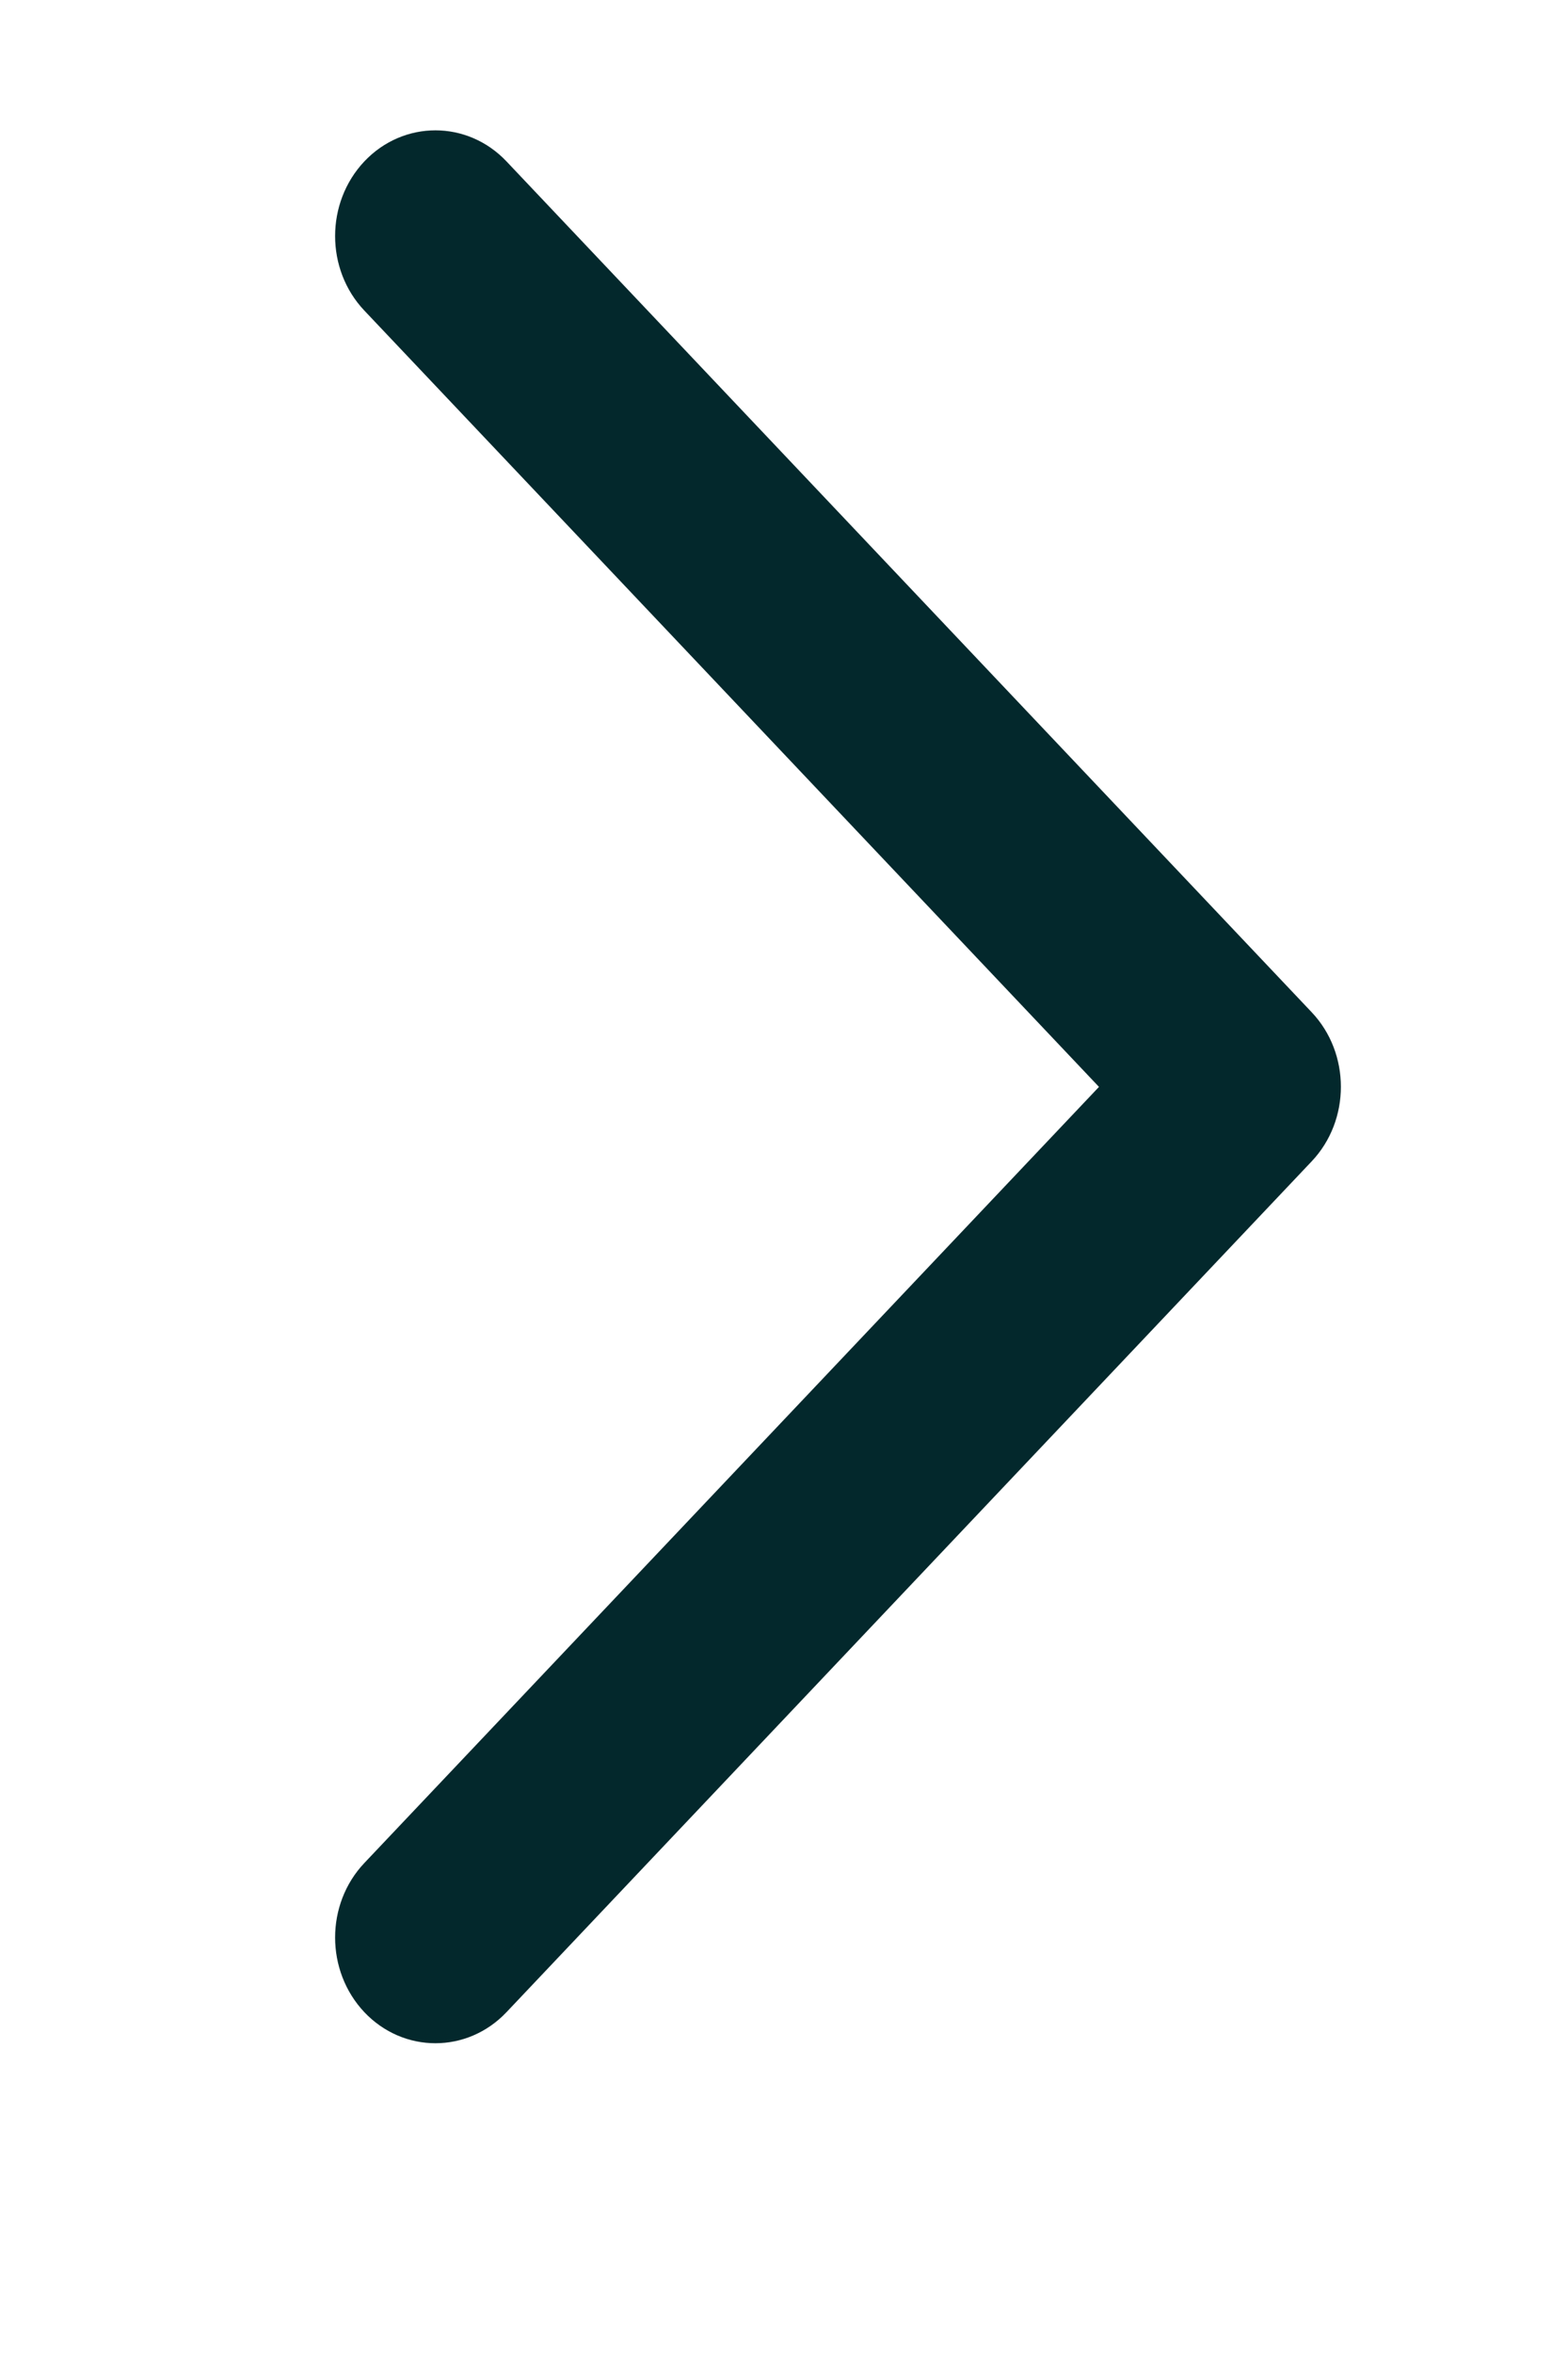
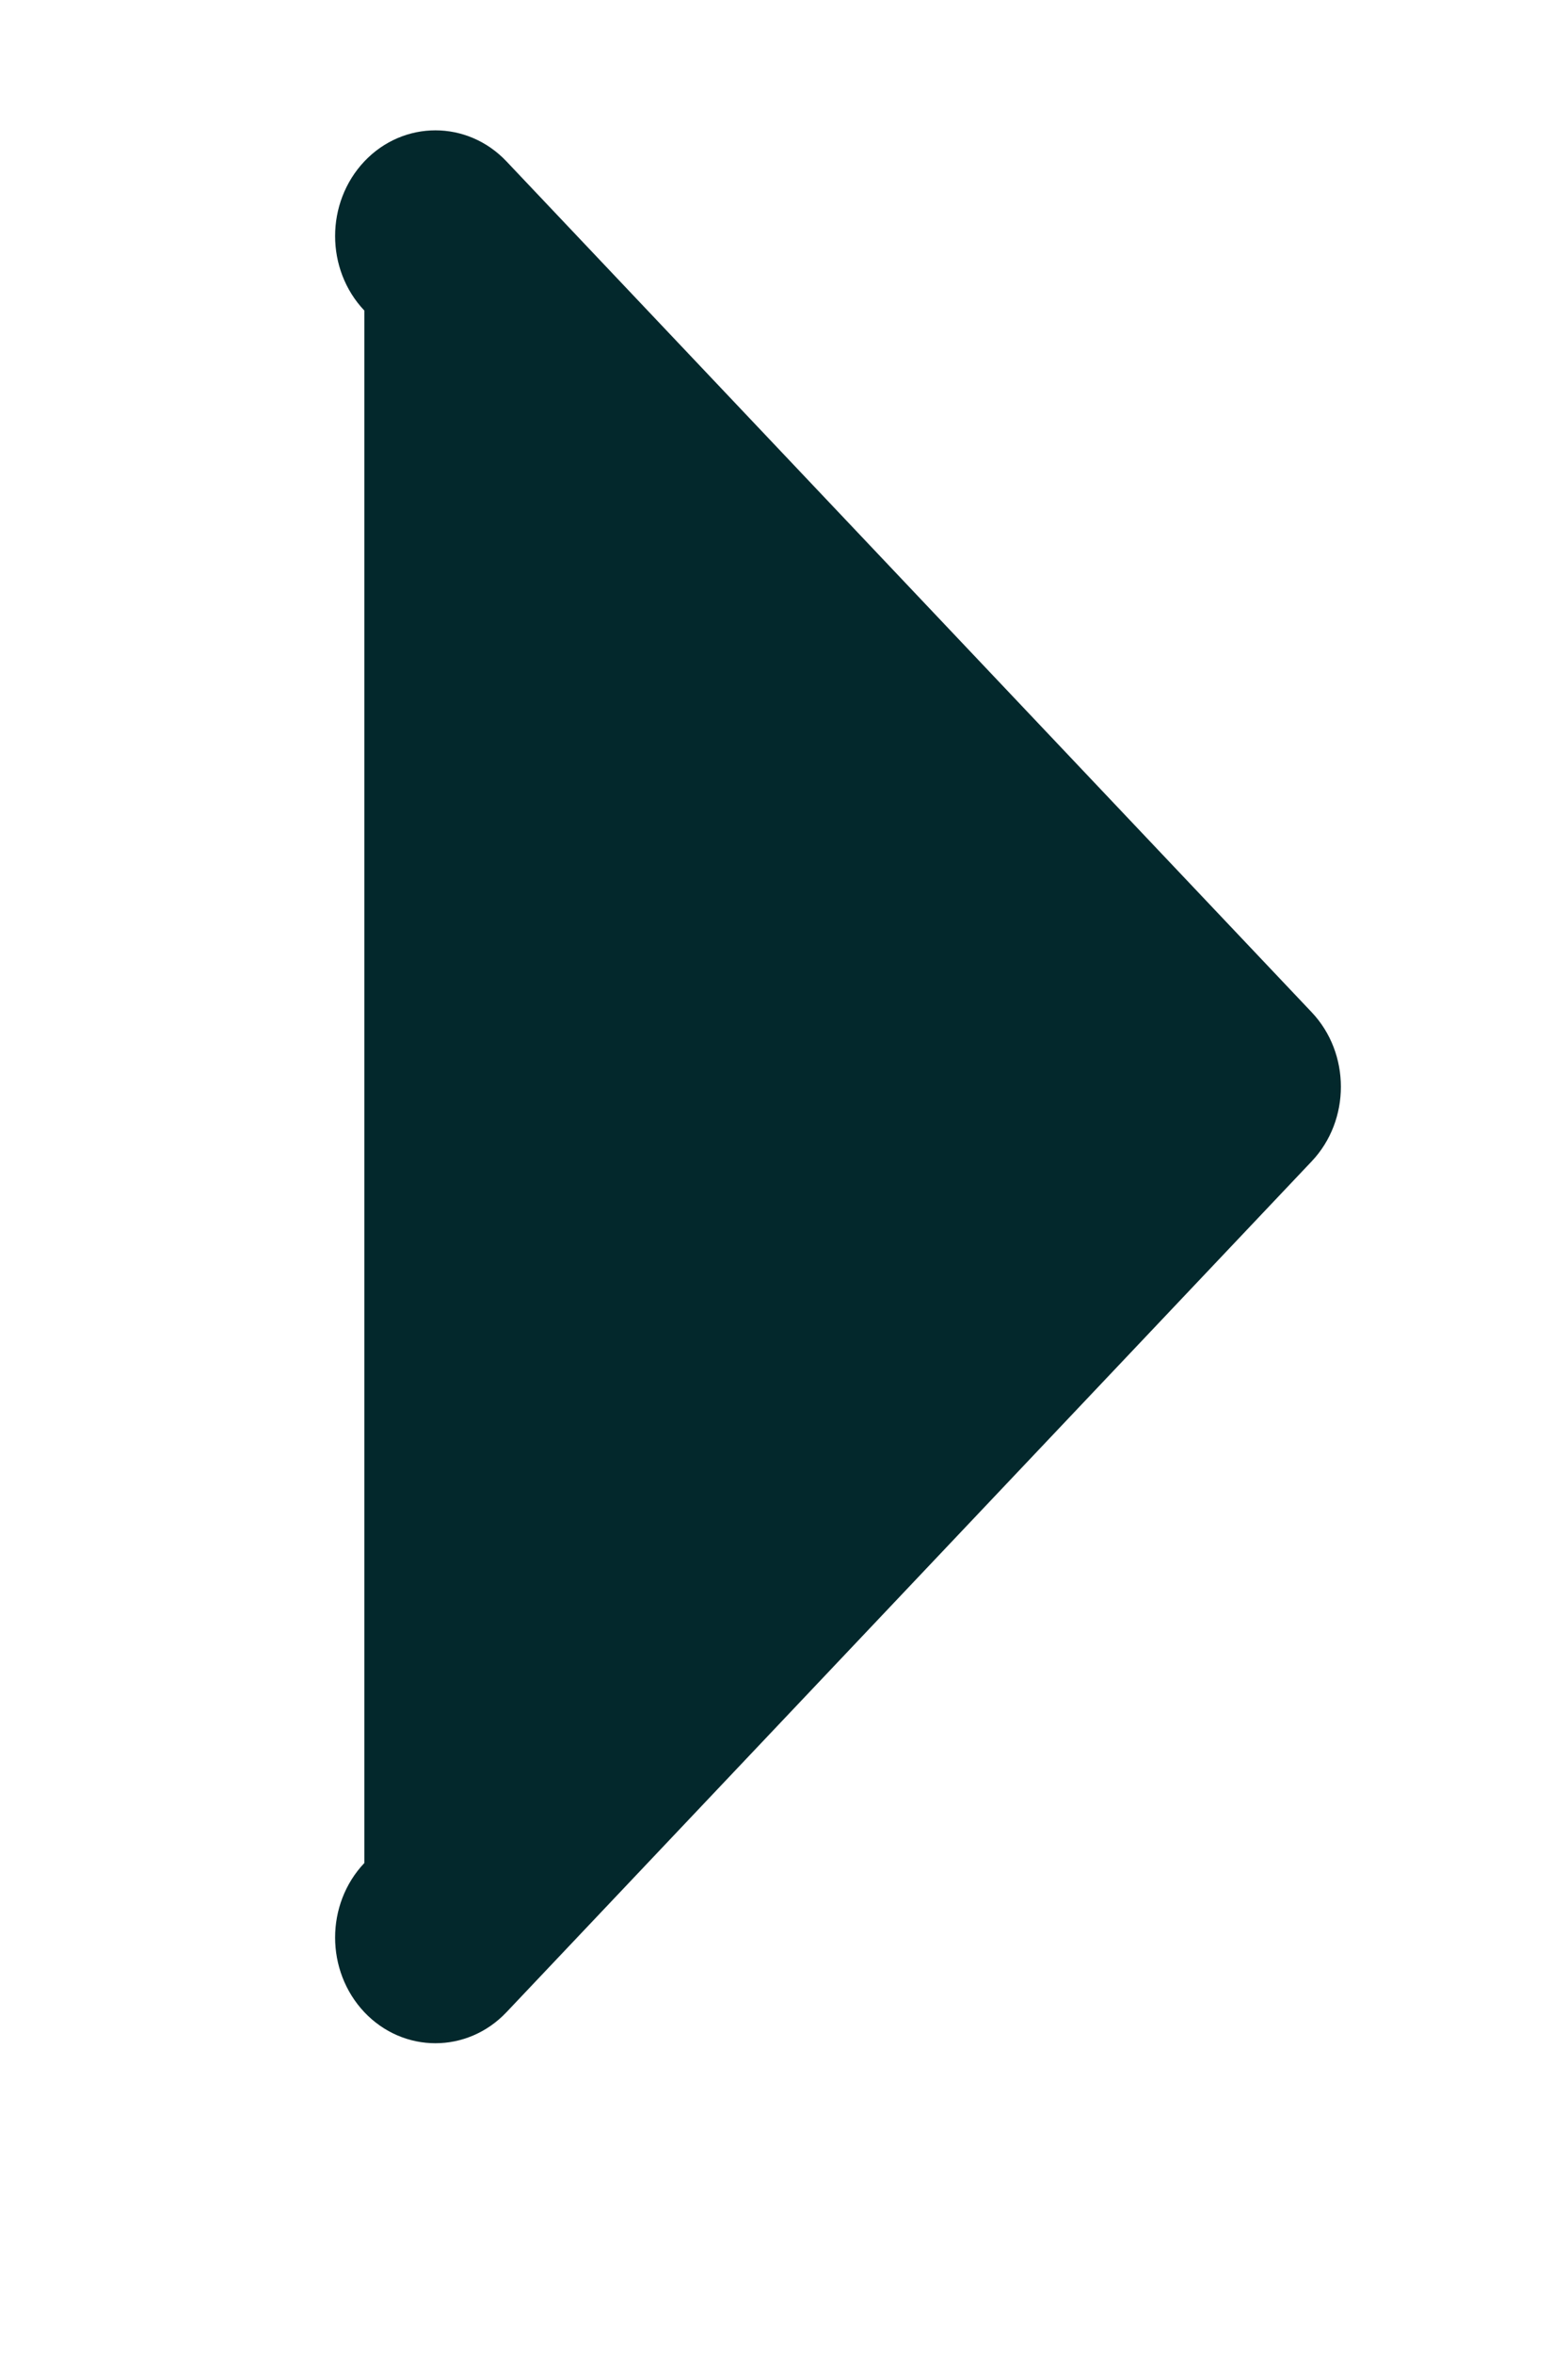
<svg xmlns="http://www.w3.org/2000/svg" width="8" height="12" viewBox="0 0 8 12" fill="none">
-   <path d="M1.859 0.823C1.66 1.034 1.66 1.374 1.859 1.584L5.607 5.543L1.859 9.501C1.66 9.711 1.66 10.051 1.859 10.262C2.059 10.473 2.384 10.473 2.584 10.262L6.692 5.923C6.891 5.713 6.891 5.372 6.692 5.162L2.584 0.823C2.384 0.612 2.059 0.612 1.859 0.823Z" fill="#03282C" />
+   <path d="M1.859 0.823C1.66 1.034 1.66 1.374 1.859 1.584L1.859 9.501C1.66 9.711 1.66 10.051 1.859 10.262C2.059 10.473 2.384 10.473 2.584 10.262L6.692 5.923C6.891 5.713 6.891 5.372 6.692 5.162L2.584 0.823C2.384 0.612 2.059 0.612 1.859 0.823Z" fill="#03282C" />
</svg>